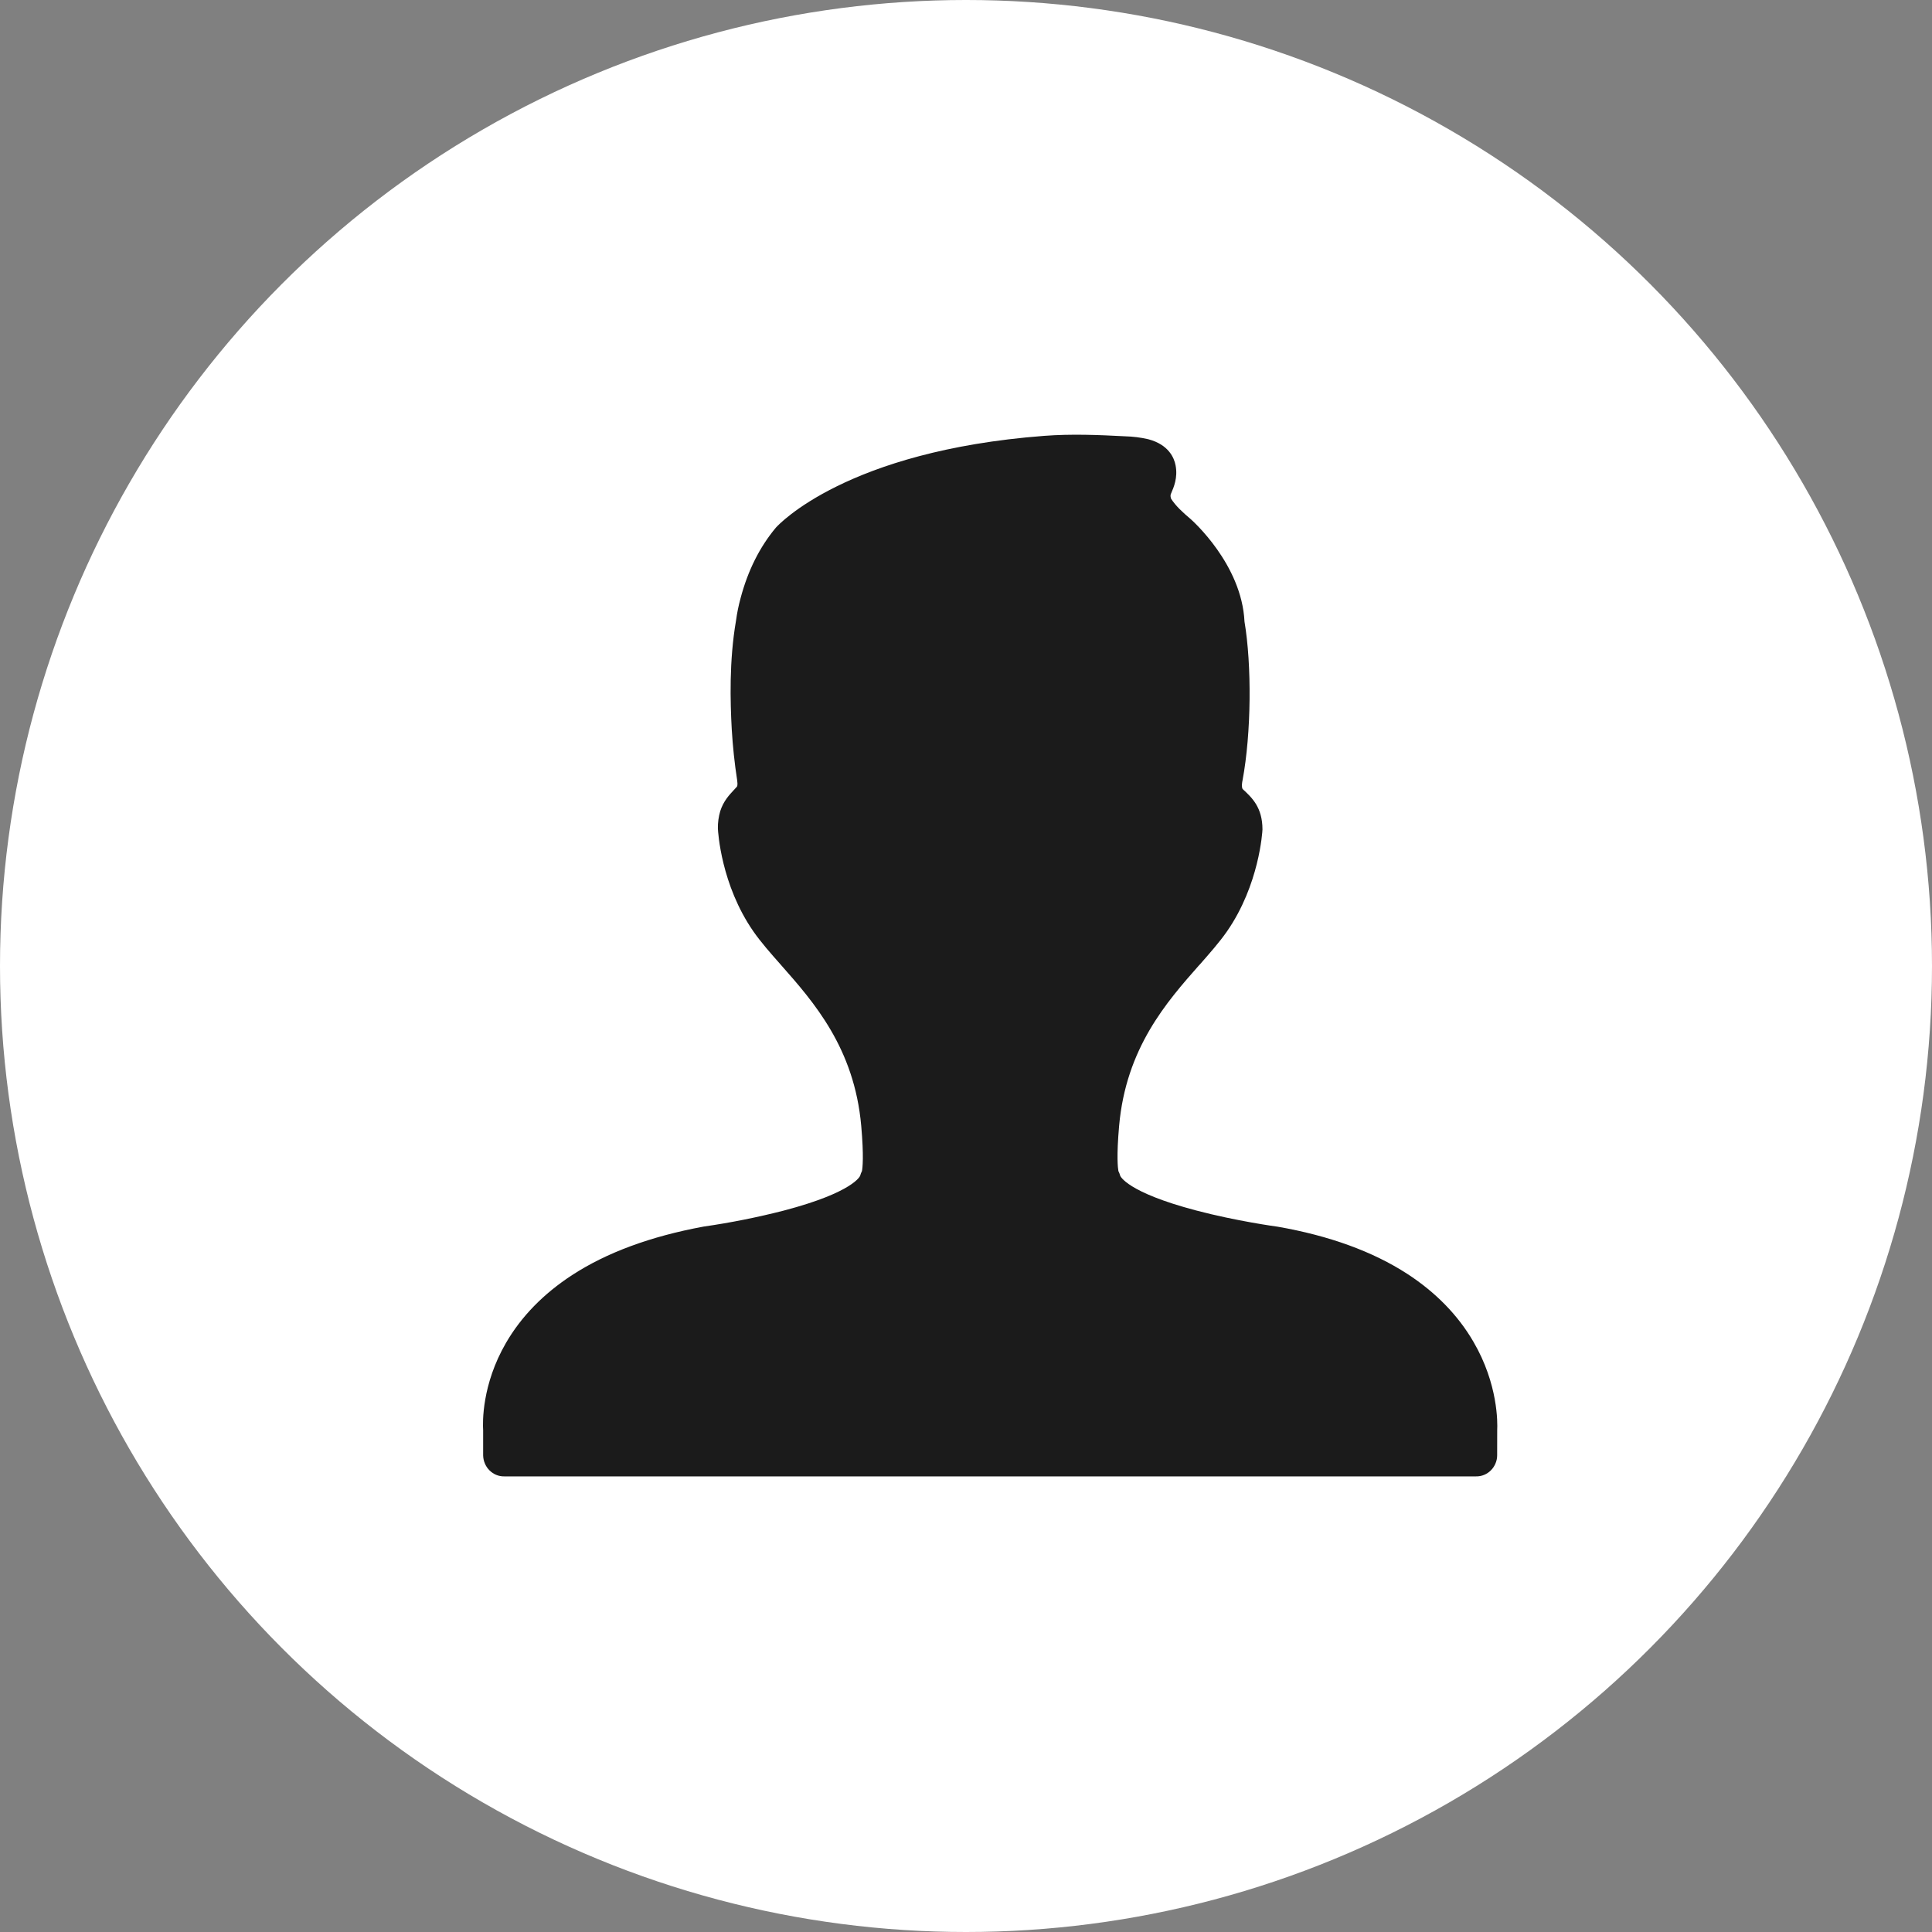
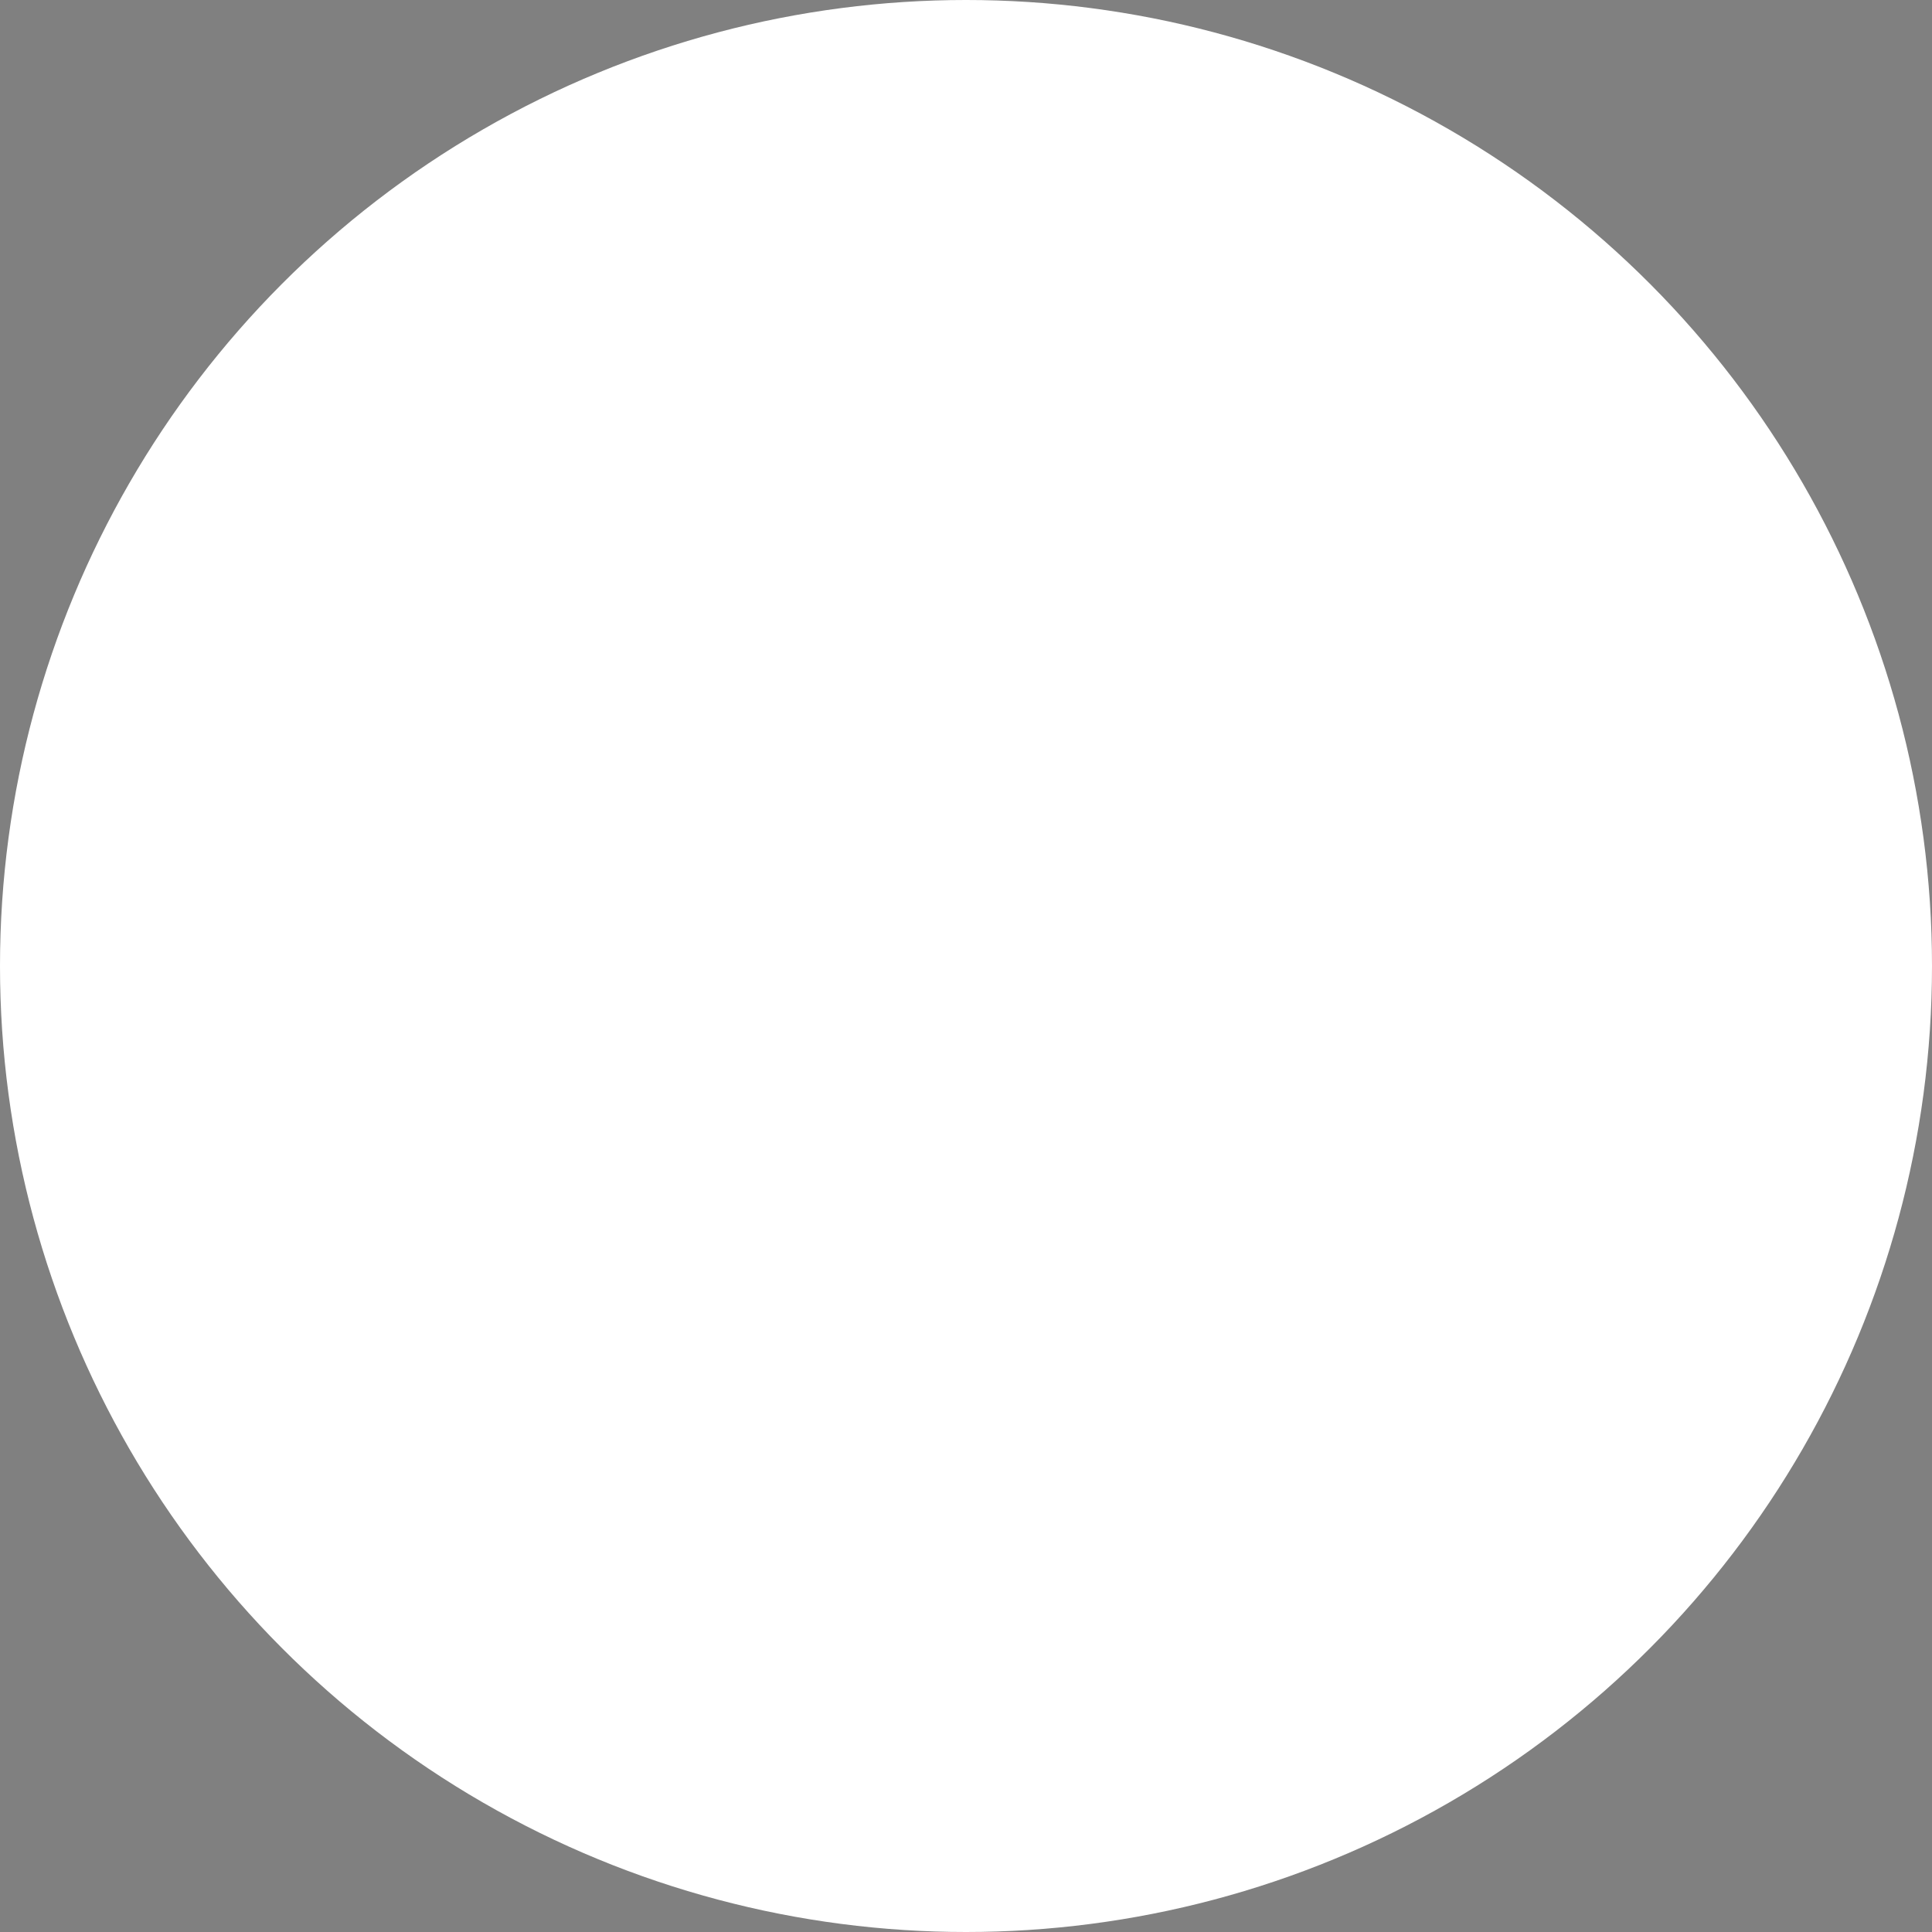
<svg xmlns="http://www.w3.org/2000/svg" width="40" height="40" viewBox="0 0 40 40" fill="none">
  <rect x="0" y="0" width="40" height="40" fill="#808080" stroke="none" />
  <circle cx="20" cy="20" r="20" fill="white" />
-   <path d="M30.997 30.131C30.997 30.189 30.985 30.247 30.962 30.3C30.94 30.353 30.907 30.402 30.867 30.442C30.826 30.483 30.778 30.515 30.726 30.536C30.673 30.558 30.617 30.568 30.56 30.567H10.441C10.384 30.568 10.328 30.558 10.275 30.536C10.223 30.515 10.175 30.483 10.134 30.442C10.094 30.402 10.061 30.354 10.039 30.3C10.016 30.247 10.004 30.189 10.003 30.131V29.61C9.993 29.453 9.973 28.67 10.476 27.803C10.793 27.256 11.253 26.785 11.844 26.4C12.559 25.934 13.468 25.598 14.568 25.395C15.126 25.315 15.68 25.204 16.227 25.064C17.681 24.682 17.808 24.345 17.809 24.341C17.818 24.308 17.83 24.276 17.846 24.245C17.858 24.183 17.887 23.946 17.831 23.311C17.688 21.697 16.845 20.744 16.168 19.977C15.955 19.736 15.753 19.507 15.598 19.284C14.928 18.319 14.866 17.221 14.863 17.152C14.861 17.032 14.877 16.912 14.911 16.796C14.977 16.586 15.101 16.456 15.191 16.359C15.213 16.337 15.234 16.314 15.254 16.291C15.261 16.283 15.278 16.261 15.262 16.153C15.208 15.804 15.171 15.452 15.15 15.099C15.119 14.53 15.095 13.68 15.238 12.852C15.259 12.694 15.291 12.537 15.333 12.384C15.484 11.814 15.727 11.327 16.063 10.925C16.121 10.86 17.529 9.336 21.617 9.024C22.182 8.981 22.741 9.004 23.291 9.033C23.454 9.037 23.616 9.057 23.775 9.094C24.197 9.206 24.31 9.481 24.339 9.634C24.388 9.89 24.302 10.087 24.245 10.219C24.237 10.238 24.226 10.261 24.244 10.322C24.339 10.473 24.489 10.61 24.641 10.738C24.685 10.776 25.709 11.684 25.766 12.87C25.918 13.772 25.907 15.177 25.727 16.148C25.716 16.202 25.701 16.281 25.726 16.335C25.919 16.513 26.138 16.714 26.138 17.174C26.136 17.221 26.073 18.318 25.403 19.284C25.248 19.507 25.046 19.735 24.834 19.977L24.832 19.977C24.155 20.744 23.313 21.697 23.17 23.31C23.114 23.946 23.144 24.182 23.155 24.245C23.171 24.276 23.183 24.308 23.192 24.341C23.193 24.345 23.319 24.681 24.767 25.062C25.603 25.282 26.425 25.394 26.45 25.397C27.519 25.583 28.422 25.911 29.136 26.374C29.724 26.756 30.186 27.229 30.506 27.78C31.019 28.659 31.005 29.461 30.998 29.607L30.997 30.131Z" fill="#1B1B1B" />
</svg>